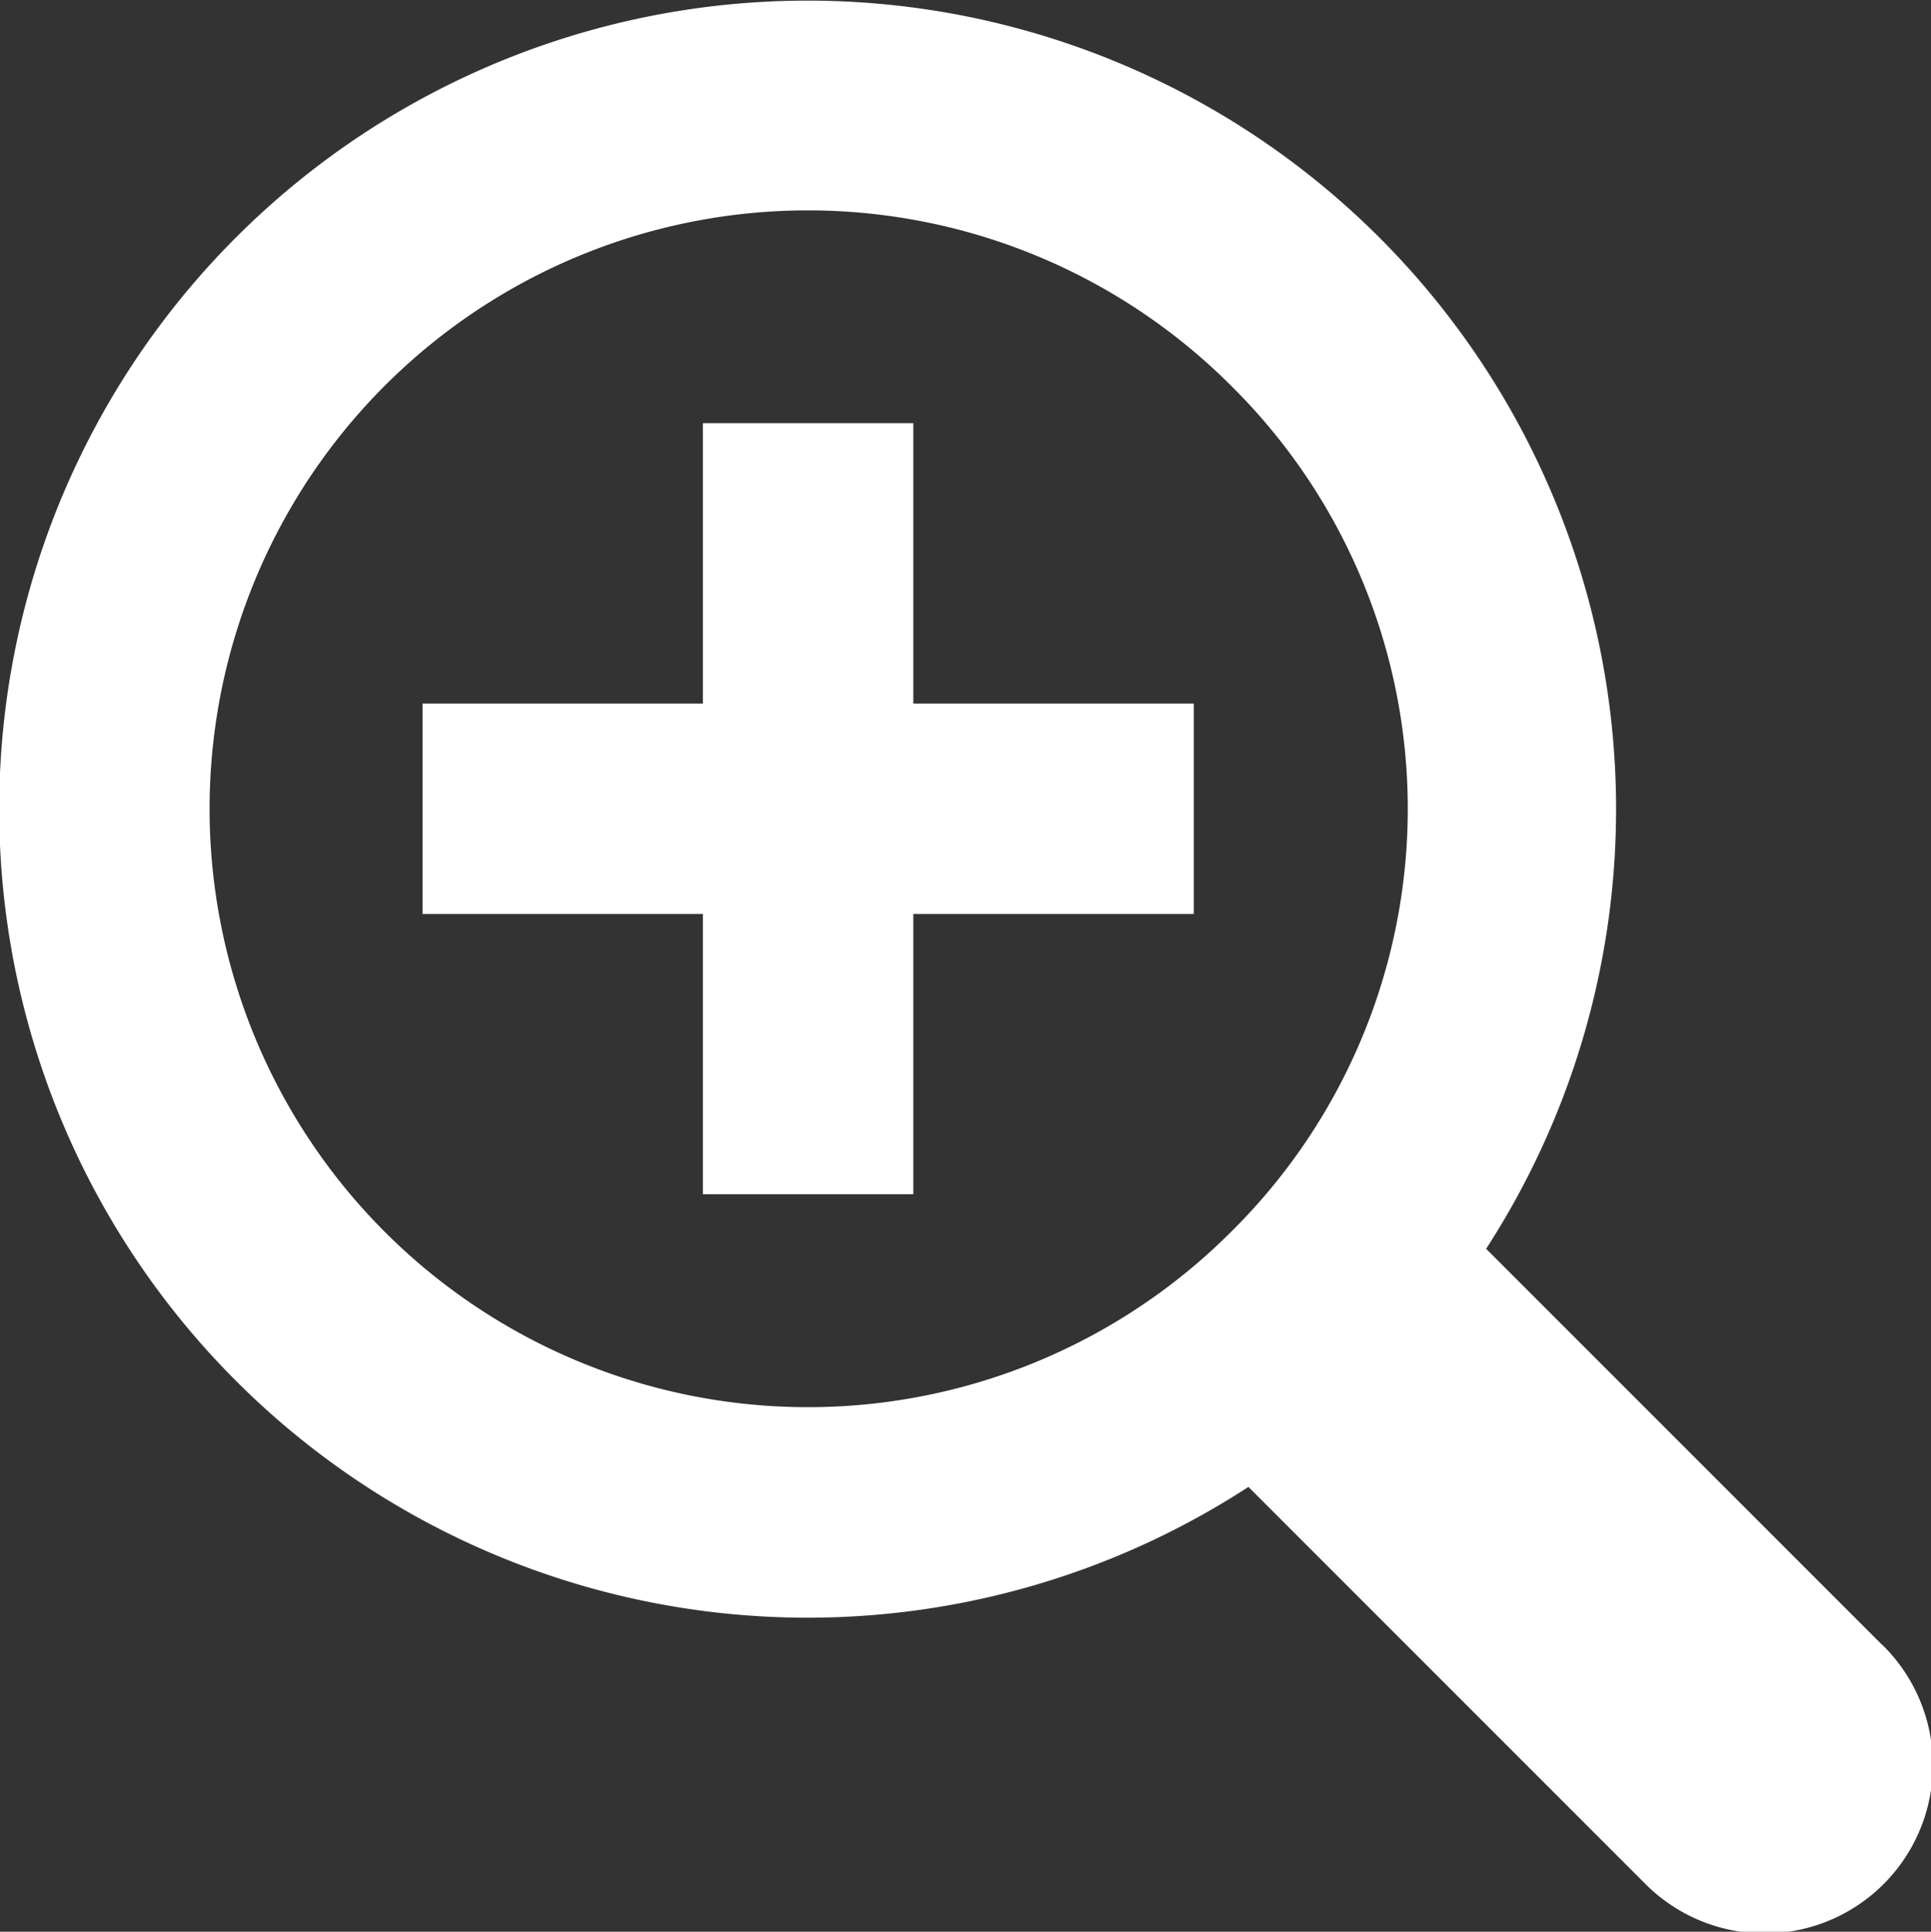
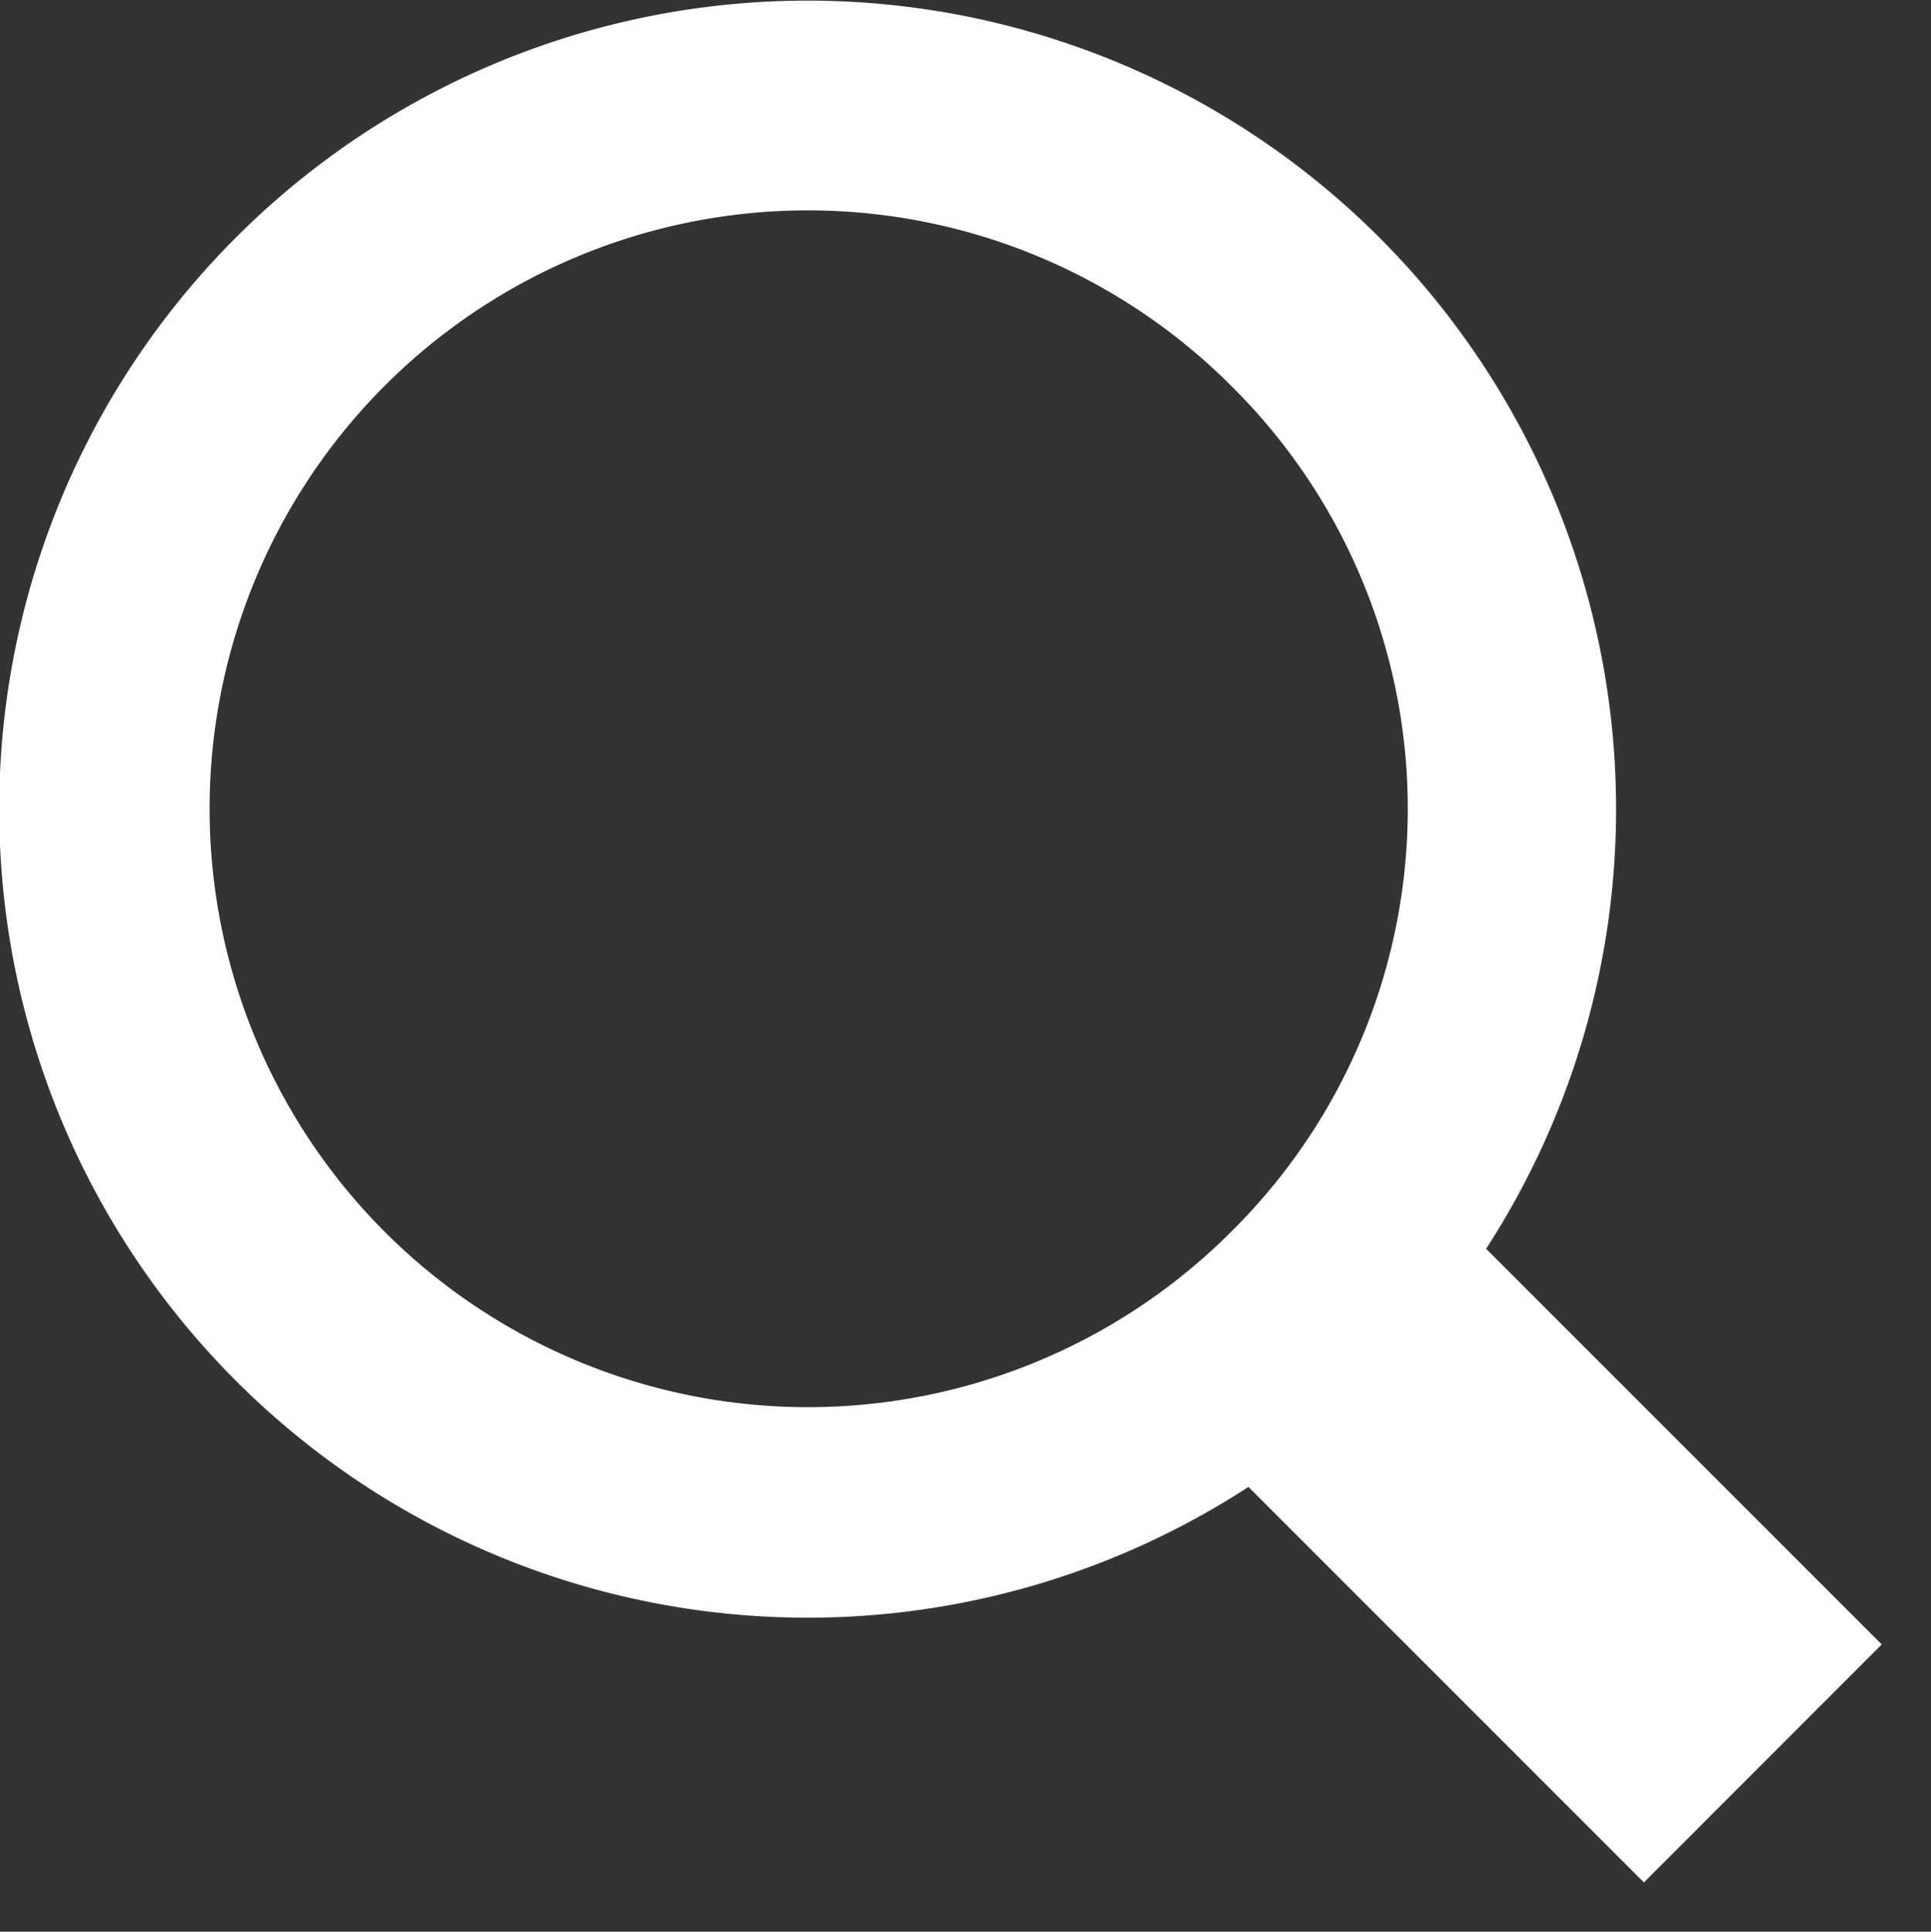
<svg xmlns="http://www.w3.org/2000/svg" width="27.306" height="27.313" viewBox="0 0 27.306 27.313">
  <rect x="0" y="0" width="27.306" height="27.313" fill="#333333" stroke="none" />
  <g id="zoom" transform="translate(-2.346 -2.343)">
-     <path id="Path_3" data-name="Path 3" d="M28.955,25.594,23.361,20A11.432,11.432,0,1,0,20,23.367l5.592,5.592a2.38,2.38,0,1,0,3.366-3.365Zm-9.2-5.834a8.461,8.461,0,1,1,0-11.963A8.41,8.41,0,0,1,19.755,19.76Z" fill="#fff" />
-     <path id="Path_4" data-name="Path 4" d="M15.261,8.326H12.285v3.965H8.321v2.975h3.964v3.963h2.976V15.266h3.966V12.291H15.261Z" fill="#fff" />
+     <path id="Path_3" data-name="Path 3" d="M28.955,25.594,23.361,20A11.432,11.432,0,1,0,20,23.367l5.592,5.592Zm-9.2-5.834a8.461,8.461,0,1,1,0-11.963A8.41,8.41,0,0,1,19.755,19.76Z" fill="#fff" />
  </g>
</svg>